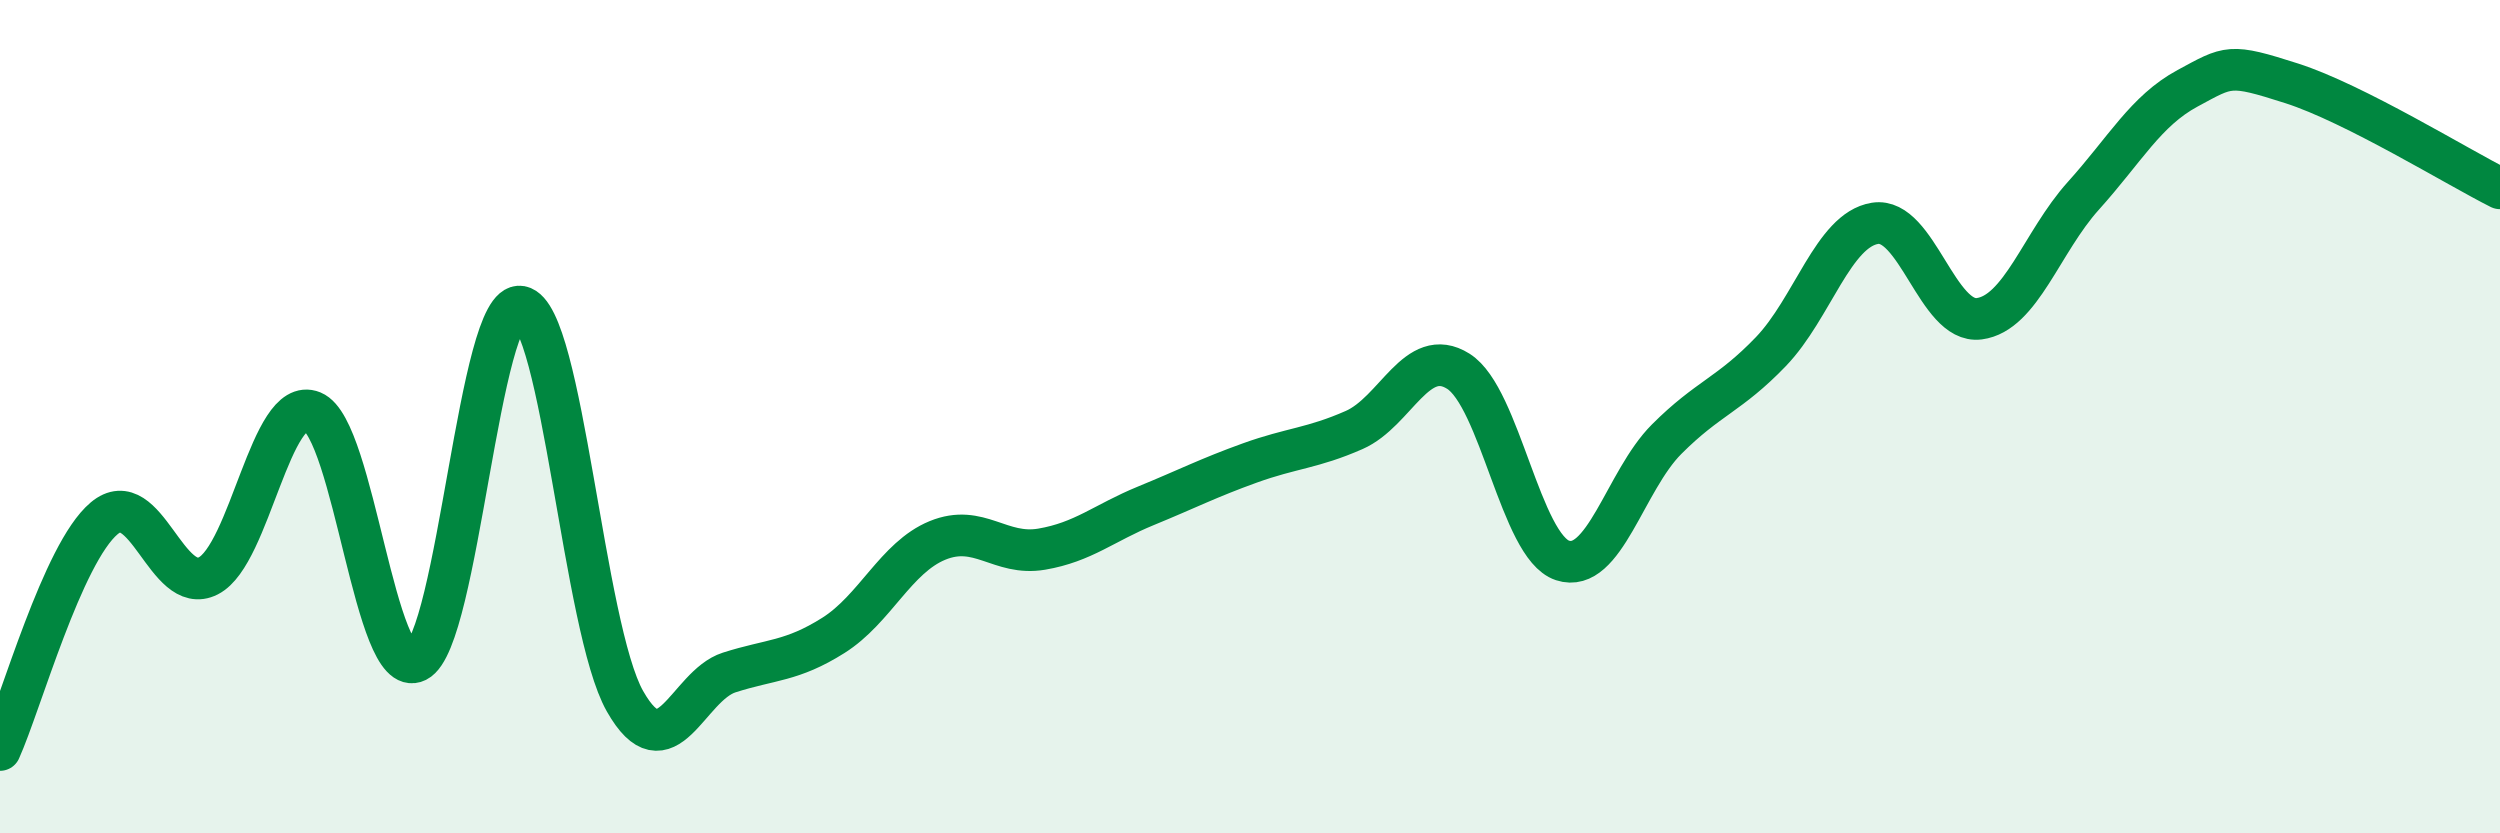
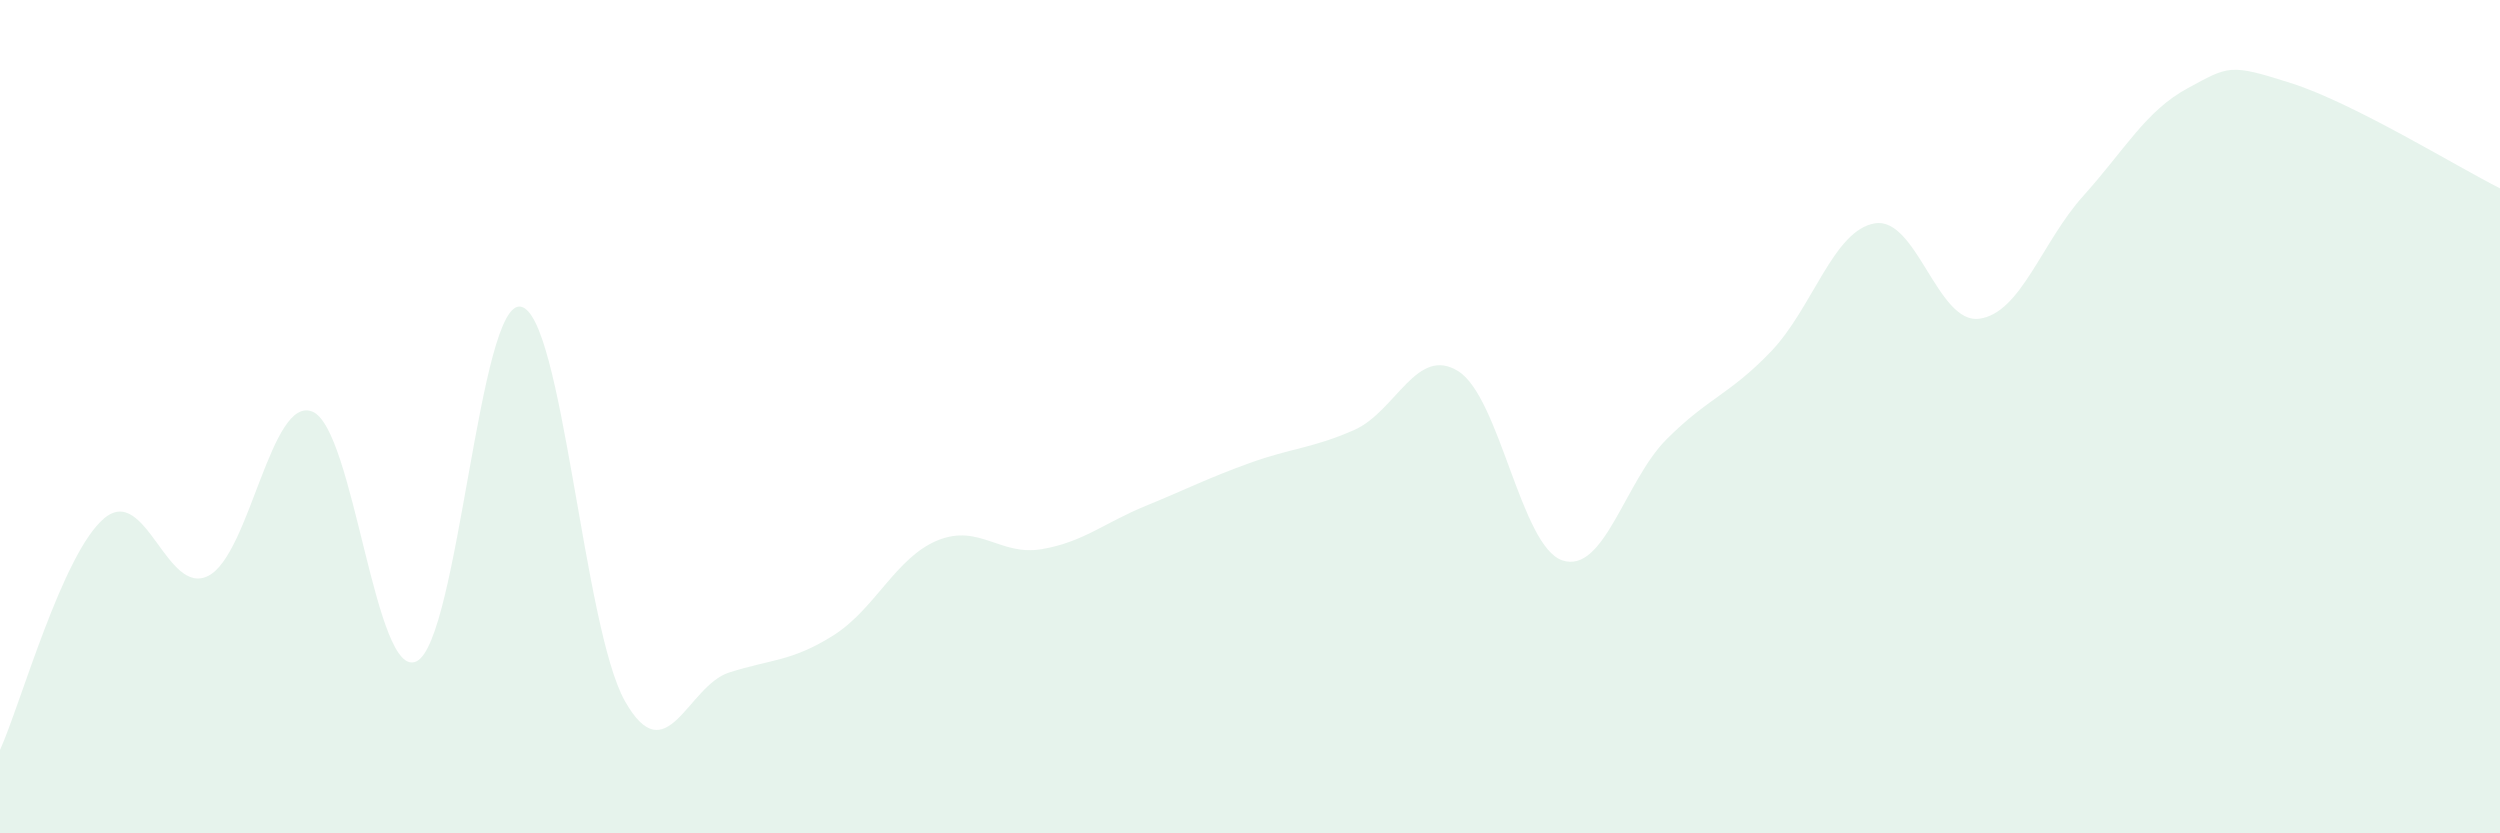
<svg xmlns="http://www.w3.org/2000/svg" width="60" height="20" viewBox="0 0 60 20">
  <path d="M 0,18 C 0.5,16.89 1.5,13.28 2.5,12.44 C 3.5,11.6 4,14.33 5,13.82 C 6,13.31 6.5,9.47 7.5,9.88 C 8.5,10.29 9,16.37 10,15.87 C 11,15.37 11.5,7.17 12.5,7.36 C 13.5,7.55 14,15.07 15,16.83 C 16,18.59 16.5,16.46 17.5,16.14 C 18.5,15.82 19,15.88 20,15.25 C 21,14.62 21.5,13.38 22.5,12.97 C 23.5,12.56 24,13.35 25,13.18 C 26,13.01 26.5,12.55 27.5,12.14 C 28.5,11.73 29,11.47 30,11.11 C 31,10.75 31.5,10.76 32.5,10.32 C 33.5,9.88 34,8.28 35,8.91 C 36,9.54 36.5,13.12 37.5,13.45 C 38.5,13.78 39,11.54 40,10.54 C 41,9.54 41.5,9.48 42.5,8.44 C 43.5,7.4 44,5.52 45,5.36 C 46,5.2 46.5,7.78 47.5,7.65 C 48.5,7.52 49,5.81 50,4.7 C 51,3.59 51.5,2.66 52.5,2.12 C 53.5,1.58 53.5,1.52 55,2 C 56.5,2.48 59,4.02 60,4.52L60 20L0 20Z" fill="#008740" opacity="0.1" stroke-linecap="round" stroke-linejoin="round" />
-   <path d="M 0,18 C 0.5,16.89 1.5,13.28 2.5,12.44 C 3.5,11.6 4,14.33 5,13.82 C 6,13.31 6.5,9.47 7.5,9.88 C 8.5,10.29 9,16.37 10,15.87 C 11,15.37 11.5,7.17 12.5,7.36 C 13.5,7.55 14,15.07 15,16.83 C 16,18.59 16.5,16.46 17.5,16.14 C 18.5,15.82 19,15.88 20,15.25 C 21,14.62 21.5,13.38 22.5,12.97 C 23.5,12.56 24,13.35 25,13.18 C 26,13.01 26.5,12.55 27.5,12.14 C 28.5,11.73 29,11.47 30,11.11 C 31,10.75 31.5,10.76 32.5,10.32 C 33.5,9.88 34,8.28 35,8.91 C 36,9.54 36.5,13.12 37.5,13.45 C 38.5,13.78 39,11.54 40,10.54 C 41,9.54 41.5,9.48 42.5,8.44 C 43.5,7.4 44,5.52 45,5.36 C 46,5.2 46.5,7.78 47.5,7.65 C 48.5,7.52 49,5.81 50,4.7 C 51,3.59 51.5,2.66 52.5,2.12 C 53.5,1.58 53.5,1.52 55,2 C 56.5,2.48 59,4.02 60,4.52" stroke="#008740" stroke-width="1" fill="none" stroke-linecap="round" stroke-linejoin="round" />
</svg>